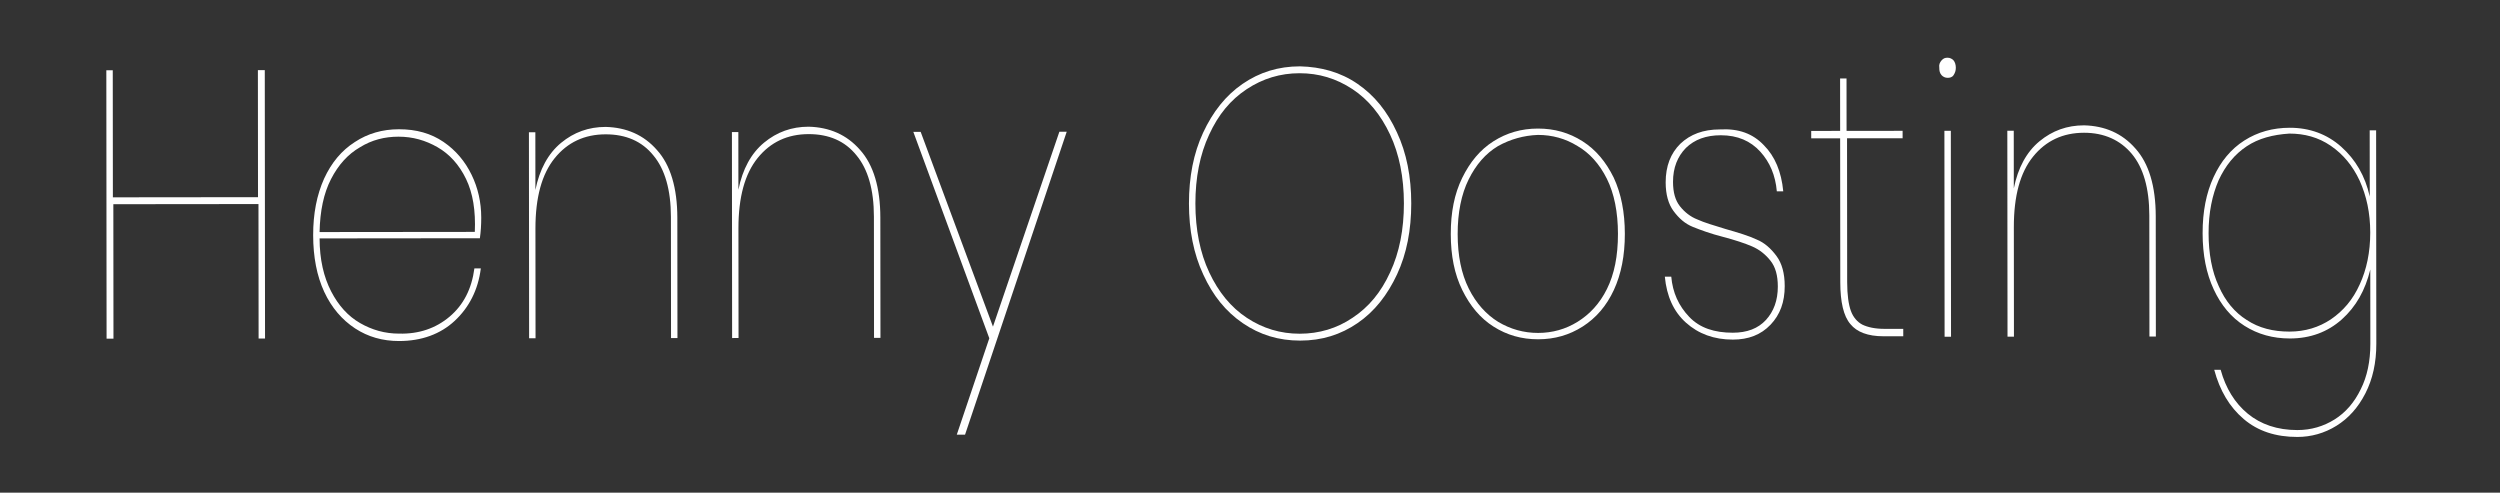
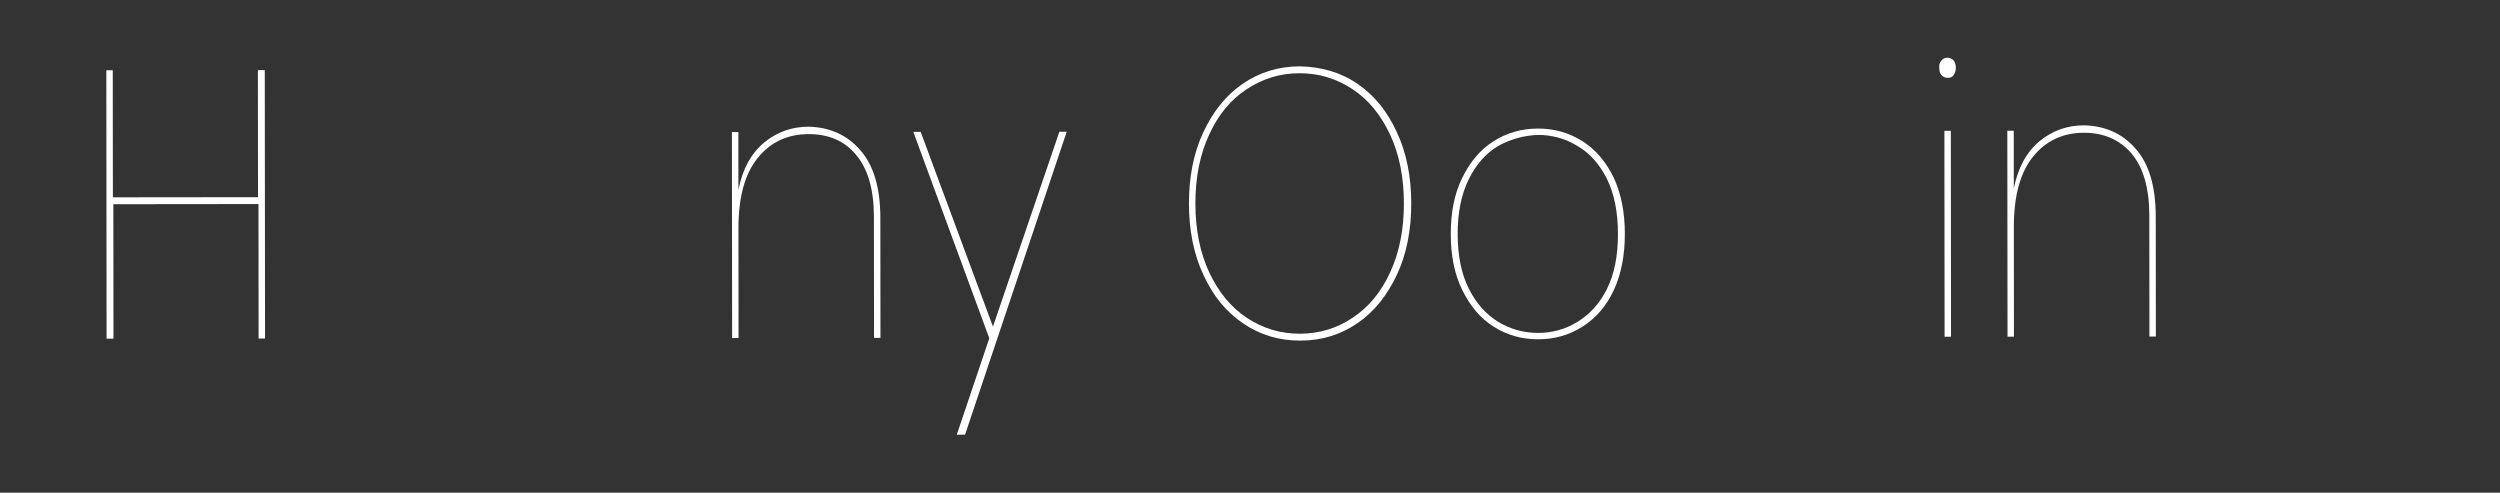
<svg xmlns="http://www.w3.org/2000/svg" id="Layer_1" viewBox="0 0 509.5 100.4">
  <rect x="0" y="0" width="509.5" height="100.4" fill="#333333" stroke="none" />
  <style id="style4565">.st0{fill:#fff}</style>
  <g id="g4591" transform="matrix(.936 -.001 .001 1.079 15.95 2.89)" fill="#f9f9f9">
    <path class="st0" d="M40.6 10.6v50.7h-1.4V35.9H7.6v25.4H6.1V10.6h1.4v24h31.6v-24z" id="path4567" />
-     <path class="st0" d="M80.8 57.2c3-2.2 4.8-5.2 5.4-9.1h1.4c-.6 4.1-2.6 7.4-5.7 9.9s-7.2 3.8-12.1 3.8c-3.6 0-6.8-.8-9.6-2.4-2.8-1.6-5.1-3.9-6.7-6.9-1.6-3-2.4-6.6-2.4-10.7s.8-7.6 2.4-10.7c1.6-3 3.8-5.3 6.7-6.9 2.8-1.6 6-2.4 9.6-2.4 3.8 0 7 .8 9.7 2.4 2.7 1.6 4.7 3.7 6.1 6.2 1.4 2.5 2.1 5.2 2.1 8.1 0 1.4-.1 2.7-.3 3.9H52.5c0 4 .9 7.3 2.5 10s3.7 4.7 6.3 6c2.6 1.3 5.4 2 8.5 2 4.3.1 8-1 11-3.2zm-19.5-32c-2.6 1.3-4.7 3.3-6.3 6-1.6 2.7-2.4 6-2.5 10h33.8c.2-4-.4-7.3-1.9-10s-3.6-4.7-6.2-6c-2.6-1.3-5.4-2-8.5-2-3 0-5.8.6-8.4 2z" id="path4569" />
-     <path class="st0" d="M126 25.8c2.9 2.8 4.4 7.1 4.4 12.8v22.7H129V38.4c0-5.1-1.3-9-3.8-11.6-2.5-2.7-6-4-10.4-4-4.6 0-8.3 1.5-11.1 4.5-2.8 3-4.2 7.4-4.2 13.3v20.7h-1.4V22.4h1.4v10.9c.9-3.9 2.8-6.9 5.6-8.9s6-3 9.7-3c4.5.1 8.3 1.5 11.2 4.4z" id="path4571" />
    <path class="st0" d="M170.2 25.8c2.9 2.8 4.4 7.1 4.4 12.8v22.7h-1.4V38.4c0-5.1-1.3-9-3.8-11.6-2.5-2.7-6-4-10.4-4-4.6 0-8.3 1.5-11.1 4.5-2.8 3-4.2 7.4-4.2 13.3v20.7h-1.4V22.4h1.4v10.9c.9-3.9 2.8-6.9 5.6-8.9s6-3 9.7-3c4.5.1 8.3 1.5 11.2 4.4z" id="path4573" />
    <path class="st0" d="M183.4 22.4l15.7 36.8 14.5-36.8h1.6L193 79.6h-1.8l7.1-18.2-16.5-39z" id="path4575" />
    <path class="st0" d="M278.5 13.4c3.7 2.2 6.5 5.2 8.6 9.2 2.1 3.9 3.1 8.4 3.1 13.4s-1 9.5-3.1 13.4c-2.1 3.9-4.9 7-8.6 9.2-3.7 2.2-7.8 3.3-12.5 3.3s-8.8-1.1-12.5-3.3c-3.7-2.2-6.5-5.2-8.6-9.2-2.1-3.9-3.1-8.4-3.1-13.4s1-9.5 3.1-13.4c2.1-3.9 4.9-7 8.6-9.2 3.7-2.2 7.8-3.3 12.5-3.3 4.6.1 8.8 1.1 12.5 3.3zm-24.1 1c-3.5 2-6.2 4.8-8.2 8.6-2 3.7-3 8.1-3 13s1 9.3 3 13c2 3.7 4.7 6.6 8.2 8.6 3.5 2 7.3 3 11.5 3s8.1-1 11.5-3c3.5-2 6.2-4.8 8.2-8.6 2-3.7 3-8.1 3-13s-1-9.3-3-13c-2-3.7-4.7-6.6-8.2-8.6-3.5-2-7.3-3-11.5-3s-8 1-11.5 3z" id="path4577" />
    <path class="st0" d="M327.5 24.3c2.9 1.6 5.1 3.9 6.8 6.9 1.6 3 2.4 6.5 2.4 10.6s-.8 7.6-2.4 10.6c-1.6 3-3.9 5.3-6.8 6.9-2.9 1.6-6.1 2.4-9.7 2.4-3.6 0-6.8-.8-9.7-2.4-2.9-1.6-5.1-3.9-6.8-6.9-1.7-3-2.5-6.5-2.5-10.6s.8-7.6 2.5-10.6 3.9-5.3 6.8-6.9c2.9-1.6 6.1-2.4 9.7-2.4 3.6 0 6.8.8 9.7 2.4zm-18.4.9c-2.7 1.4-4.8 3.5-6.4 6.3-1.6 2.8-2.4 6.3-2.4 10.3 0 4.1.8 7.5 2.4 10.3 1.6 2.8 3.8 4.9 6.4 6.3 2.7 1.4 5.6 2.1 8.7 2.1 3.1 0 6-.7 8.6-2.1 2.6-1.4 4.8-3.4 6.4-6.2 1.6-2.8 2.4-6.2 2.4-10.4 0-4.1-.8-7.6-2.4-10.4-1.6-2.8-3.8-4.9-6.4-6.2-2.6-1.4-5.5-2.1-8.6-2.1-3.1.1-6 .8-8.7 2.1z" id="path4579" />
-     <path class="st0" d="M367 25.1c2.4 2.1 3.8 5 4.2 8.7h-1.4c-.3-3-1.5-5.5-3.6-7.5s-4.9-3.1-8.6-3.1c-3.2 0-5.7.8-7.6 2.4-1.8 1.6-2.8 3.7-2.8 6.4 0 2 .5 3.5 1.5 4.6 1 1.1 2.3 2 3.8 2.5 1.5.6 3.5 1.1 6.1 1.8 2.8.7 5.1 1.3 6.8 2 1.7.6 3.1 1.7 4.3 3.1 1.2 1.4 1.8 3.3 1.8 5.7 0 3-1 5.4-3.1 7.3-2.1 1.9-4.8 2.8-8.2 2.8-4.1 0-7.5-1.1-10.2-3.2-2.7-2.1-4.2-5-4.6-8.7h1.4c.3 3 1.6 5.5 3.9 7.6 2.3 2.1 5.5 3 9.5 3 3.1 0 5.5-.8 7.2-2.4 1.7-1.6 2.6-3.7 2.6-6.3 0-2.1-.5-3.7-1.6-4.9-1.1-1.2-2.4-2.1-4-2.7-1.6-.6-3.7-1.2-6.3-1.8-2.7-.6-4.9-1.3-6.6-1.9-1.7-.6-3-1.6-4.2-3-1.1-1.3-1.7-3.1-1.7-5.4 0-3.1 1.1-5.5 3.2-7.3 2.2-1.8 5-2.7 8.6-2.7 4.1-.2 7.2.8 9.6 3z" id="path4581" />
-     <path class="st0" d="M385.1 23.8V51c0 2.4.3 4.2.8 5.4.5 1.2 1.4 2.1 2.5 2.6 1.2.5 2.8.8 4.8.8h4.1v1.4H393c-3.4 0-5.8-.8-7.2-2.3-1.5-1.5-2.2-4.2-2.2-7.9V23.8h-6.3v-1.4h6.3v-9.9h1.4v9.9h12.2v1.4z" id="path4583" />
    <path class="st0" d="M405.7 9.1c.4-.4.8-.5 1.3-.5s1 .2 1.3.5c.3.3.5.8.5 1.4 0 .6-.2 1-.5 1.4-.3.4-.8.5-1.3.5s-1-.2-1.3-.5c-.4-.4-.5-.8-.5-1.4-.1-.6.1-1 .5-1.4zm2 13.3v38.9h-1.4V22.4z" id="path4585" />
    <path class="st0" d="M447.9 25.8c2.9 2.8 4.4 7.1 4.4 12.8v22.7h-1.4V38.4c0-5.1-1.3-9-3.8-11.6-2.5-2.6-6-4-10.4-4-4.6 0-8.3 1.5-11.1 4.5-2.8 3-4.2 7.4-4.2 13.3v20.7H420V22.4h1.4v10.9c.9-3.9 2.8-6.9 5.6-8.9s6-3 9.7-3c4.5.1 8.3 1.5 11.2 4.4z" id="path4587" />
-     <path class="st0" d="M492.7 25.5c3.1 2.4 5.2 5.5 6.2 9.4V22.4h1.4v40.3c0 3.6-.8 6.7-2.4 9.4-1.6 2.7-3.7 4.7-6.3 6.1-2.6 1.4-5.5 2.1-8.5 2.1-4.7 0-8.6-1.1-11.7-3.4-3.1-2.3-5.2-5.4-6.4-9.3h1.4c1.1 3.5 3.1 6.3 5.9 8.3 2.8 2 6.4 3.1 10.8 3.1 3 0 5.7-.7 8.1-2 2.4-1.3 4.3-3.2 5.7-5.7 1.4-2.4 2.1-5.3 2.1-8.6v-14c-1.1 3.9-3.1 7-6.2 9.4-3.1 2.4-6.9 3.6-11.3 3.6-3.7 0-7-.8-9.9-2.4-2.9-1.6-5.1-3.9-6.7-6.9-1.6-3-2.4-6.5-2.4-10.6s.8-7.6 2.4-10.6c1.6-3 3.8-5.3 6.7-6.9 2.9-1.6 6.2-2.4 9.9-2.4 4.3 0 8.1 1.2 11.2 3.6zm-20.6-.1c-2.6 1.5-4.6 3.6-6.1 6.4-1.4 2.8-2.2 6.1-2.2 10 0 3.8.7 7.2 2.2 10 1.4 2.8 3.5 5 6.1 6.4 2.6 1.5 5.7 2.2 9.3 2.2 3.4 0 6.4-.8 9-2.3 2.7-1.6 4.8-3.7 6.3-6.6 1.5-2.8 2.3-6.1 2.3-9.8 0-3.7-.8-6.9-2.3-9.8-1.5-2.8-3.6-5-6.3-6.6-2.7-1.6-5.7-2.3-9-2.3-3.6.2-6.7.9-9.3 2.4z" id="path4589" />
  </g>
</svg>